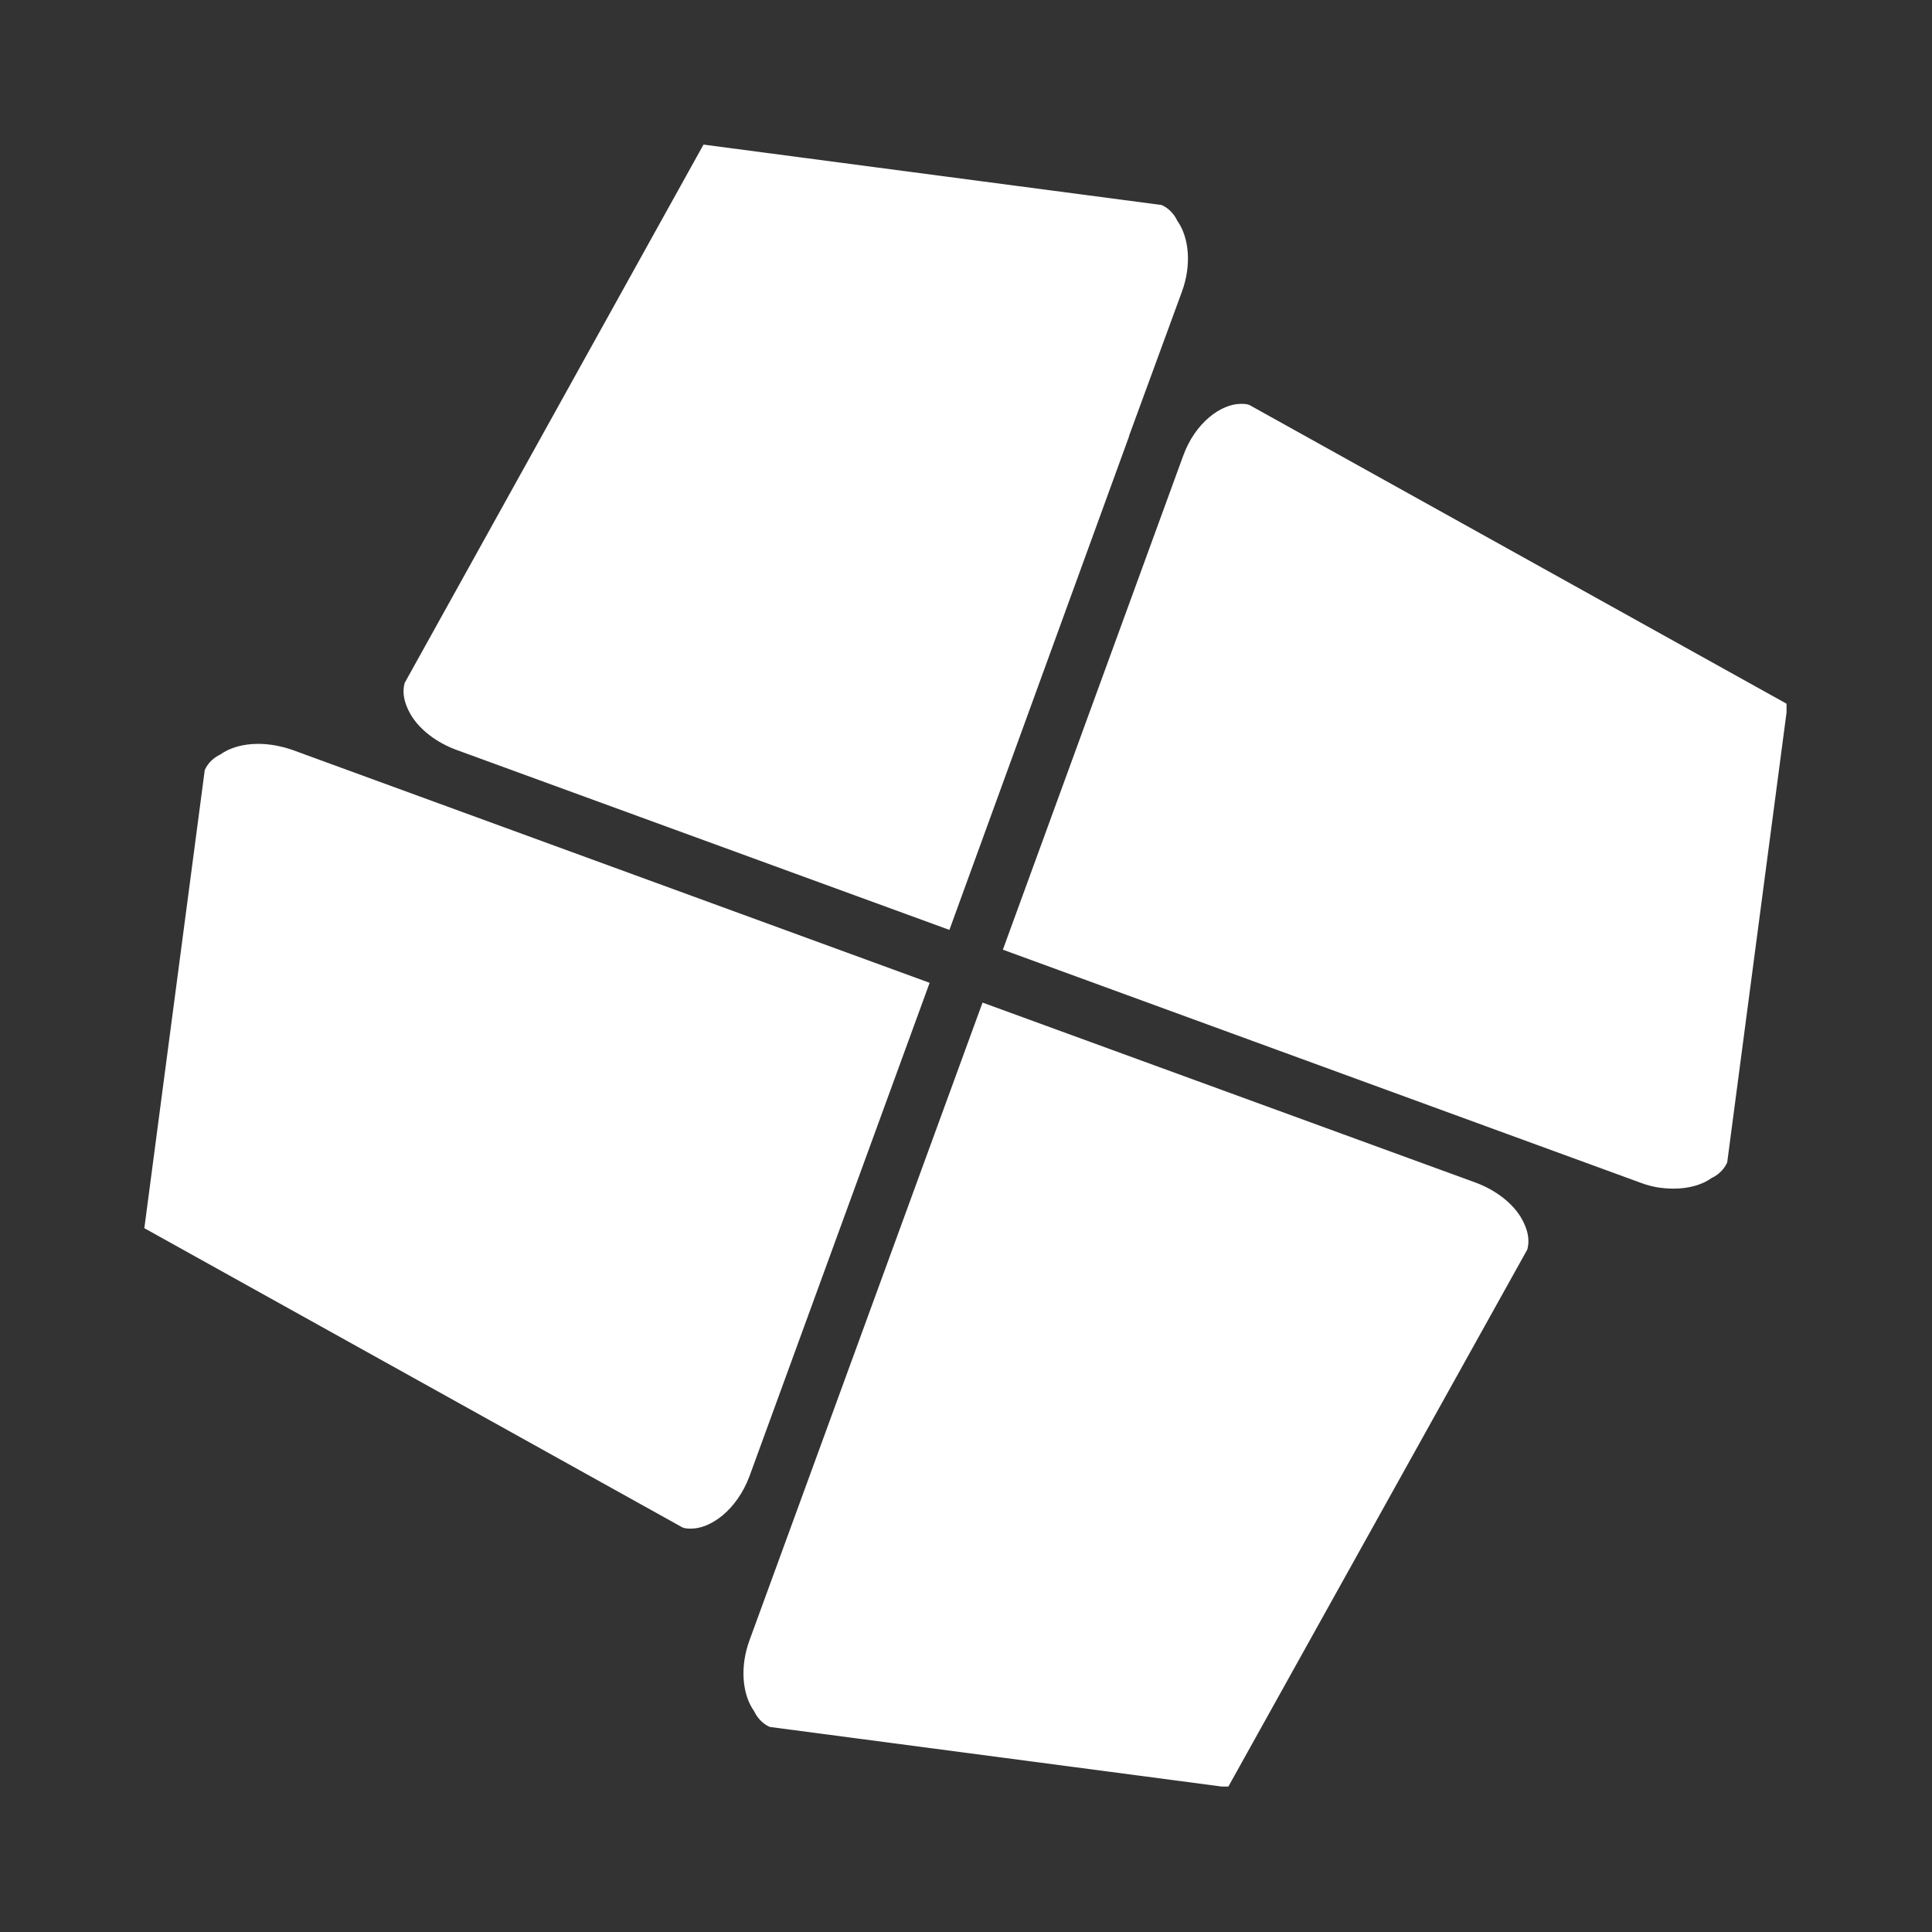
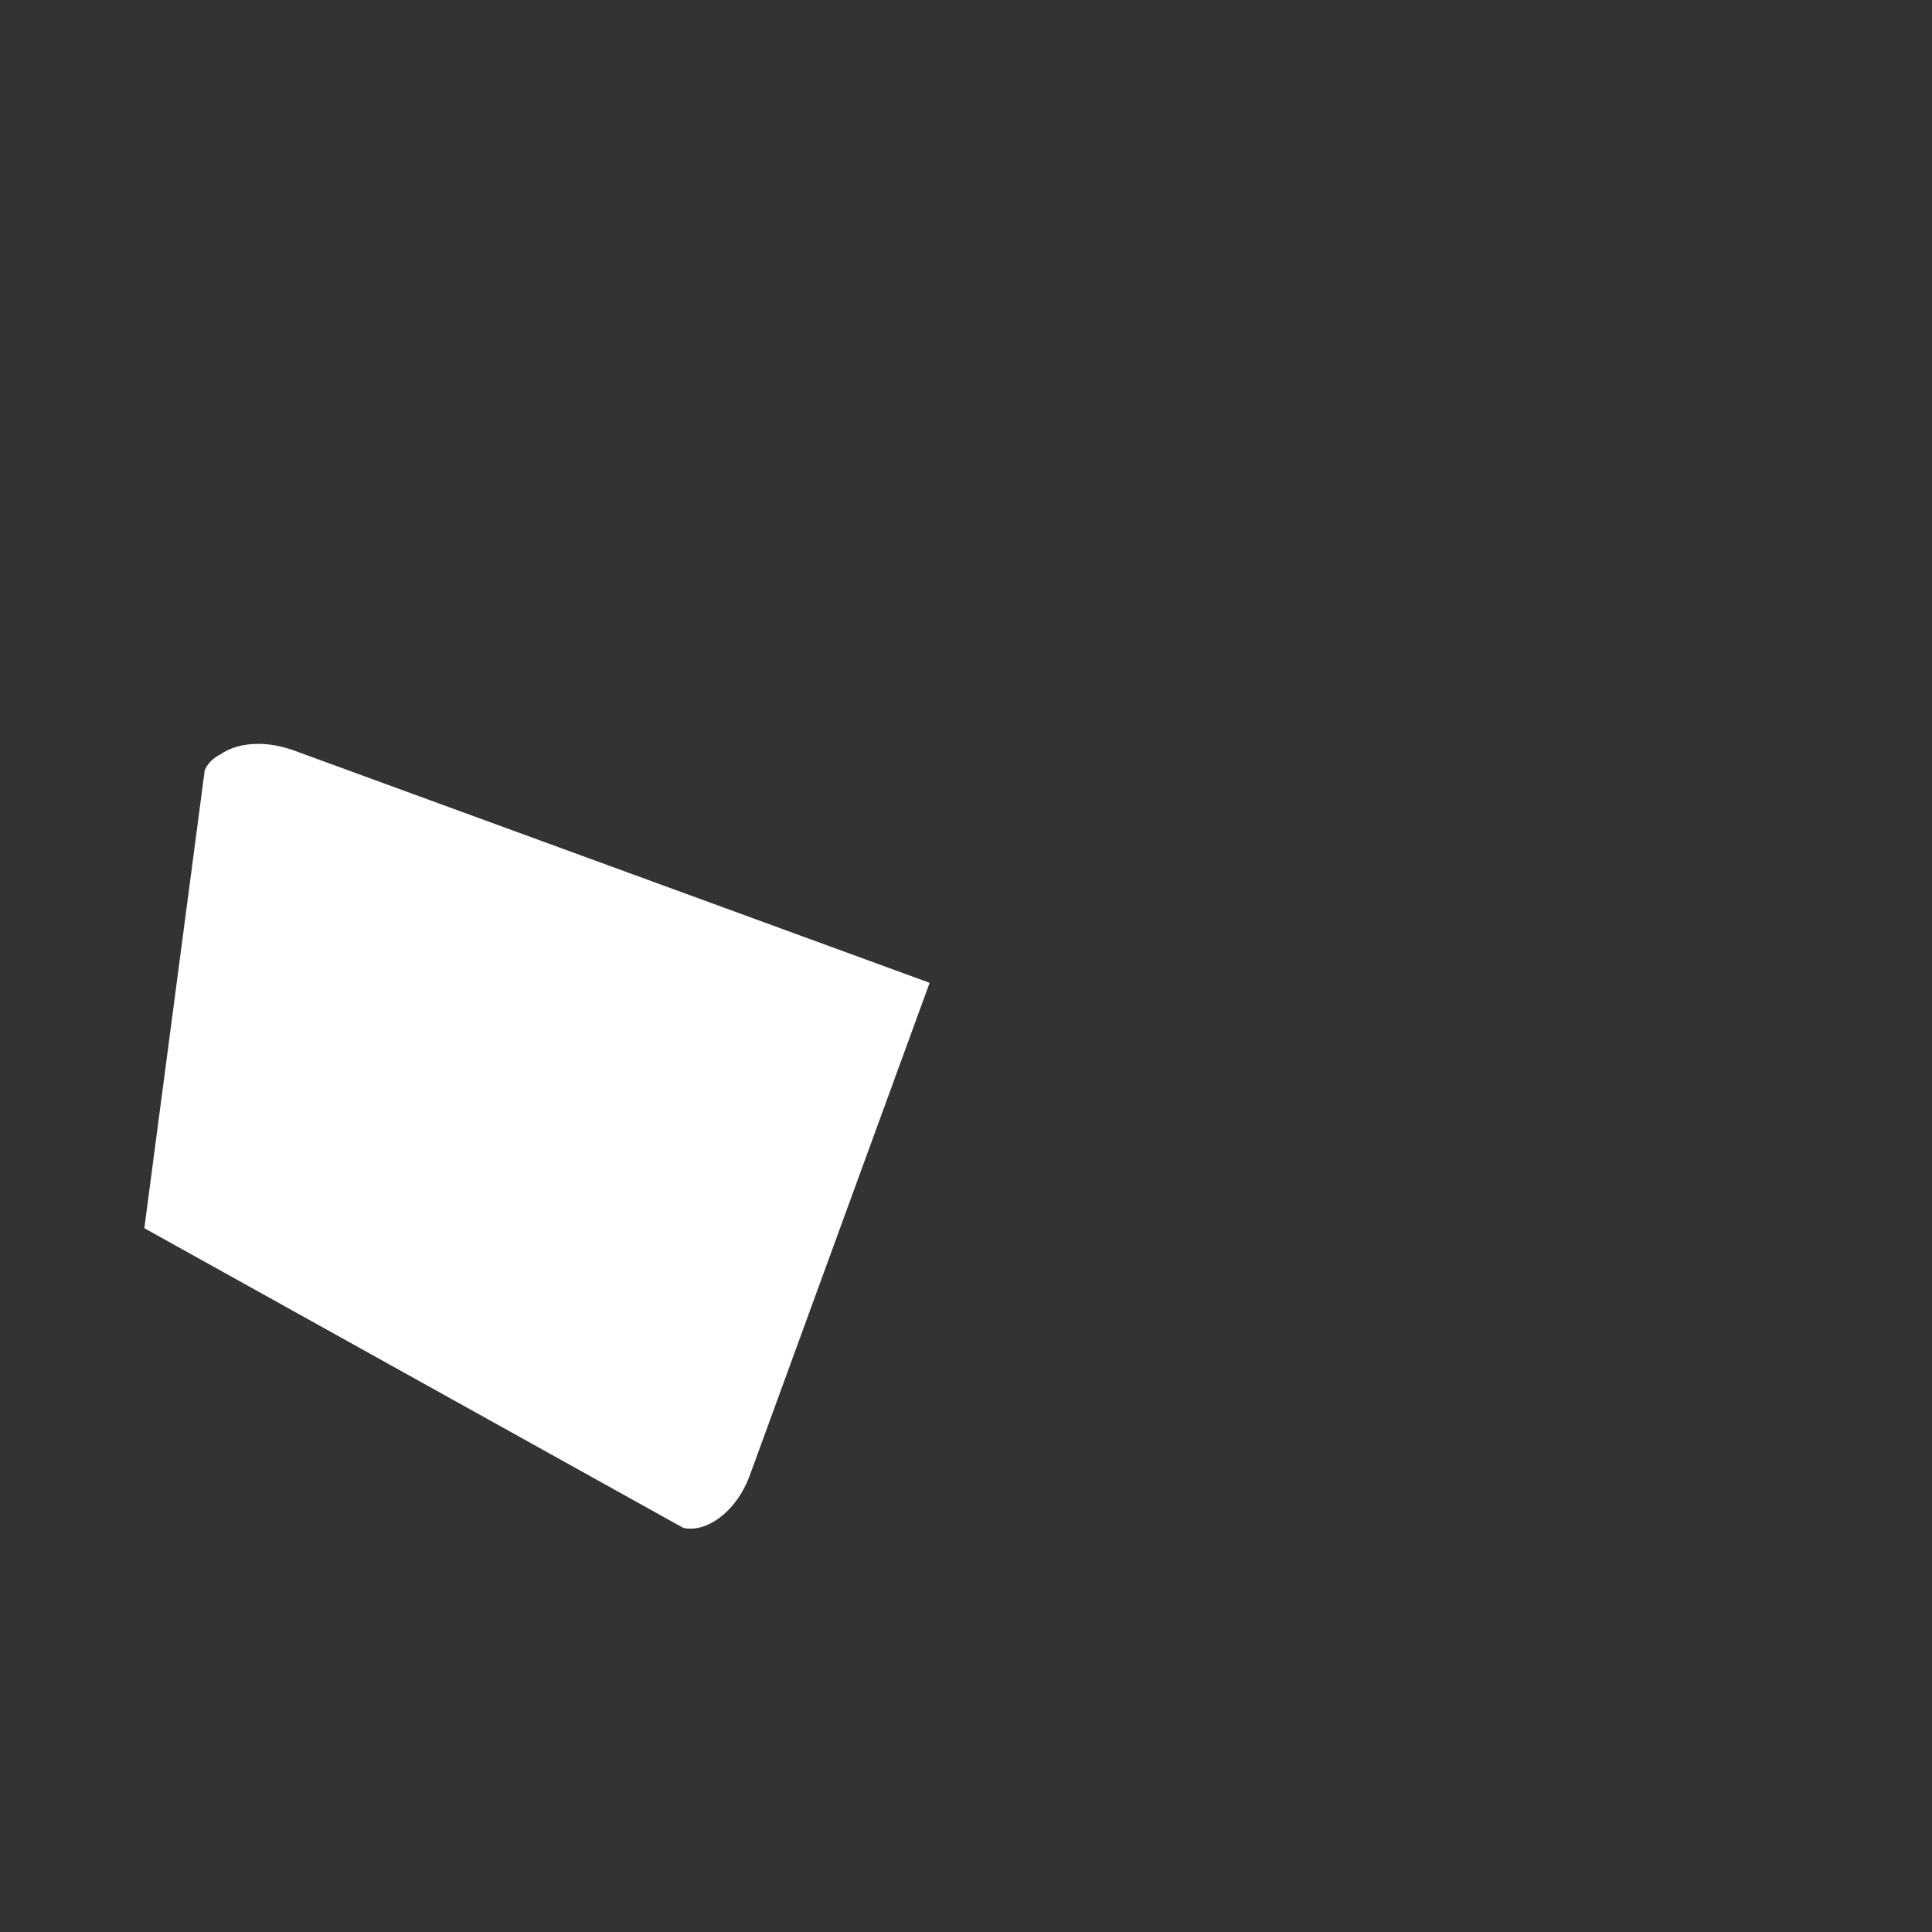
<svg xmlns="http://www.w3.org/2000/svg" width="500" height="500" version="1.0" viewBox="0 0 375 375">
  <rect x="0" y="0" width="375" height="375" fill="#333333" stroke="none" />
  <defs>
    <clipPath id="a">
      <path d="M28.016 144H181v153H28.016Zm0 0" />
    </clipPath>
    <clipPath id="b">
-       <path d="M194 78h152.766v153H194Zm0 0" />
+       <path d="M194 78h152.766H194Zm0 0" />
    </clipPath>
    <clipPath id="c">
      <path d="M144 194h153v152.766H144Zm0 0" />
    </clipPath>
    <clipPath id="d">
      <path d="M78 28.016h153V181H78Zm0 0" />
    </clipPath>
  </defs>
  <g clip-path="url(#a)">
    <path fill="#fff" d="M50.117 144.383c-2.906 0-5.5.726-7.367 2.074l-.207.106-.207.101c-1.246.727-2.078 1.66-2.594 2.805L28.016 238.39l104.488 58.105c.516.207 1.14.207 1.66.207 3.734 0 8.816-3.527 11.309-10.168l34.968-95.77-123.789-45.242c-2.18-.726-4.355-1.14-6.535-1.14Zm0 0" />
  </g>
  <g clip-path="url(#b)">
    <path fill="#fff" d="M242.488 78.598c-.52-.207-1.14-.207-1.66-.207-3.734 0-8.82 3.527-11.207 10.168l-34.965 95.773 95.668 34.965 28.117 10.273c2.18.832 4.254 1.14 6.434 1.14 2.906 0 5.5-.726 7.367-2.073l.207-.102.207-.105c1.246-.727 2.078-1.66 2.594-2.801l11.727-88.926Zm0 0" />
  </g>
  <g clip-path="url(#c)">
-     <path fill="#fff" d="M295.098 236.11c-1.766-2.805-4.98-5.192-8.614-6.54l-95.773-34.968-45.238 123.789c-1.868 5.082-1.453 10.48.933 13.8l.106.207.101.207c.727 1.247 1.66 2.075 2.801 2.594l88.926 11.727 58.105-104.387c.727-2.594-.52-5.082-1.347-6.43Zm0 0" />
-   </g>
+     </g>
  <g clip-path="url(#d)">
-     <path fill="#fff" d="M219.145 84.719v-.102l10.27-28.015c1.866-5.086 1.452-10.48-.935-13.801l-.101-.207-.106-.207c-.726-1.246-1.66-2.075-2.8-2.594L136.55 28.066 78.547 132.555c-.727 2.593.52 5.082 1.348 6.433 1.765 2.801 4.98 5.188 8.613 6.535l95.77 34.97Zm0 0" />
-   </g>
+     </g>
</svg>